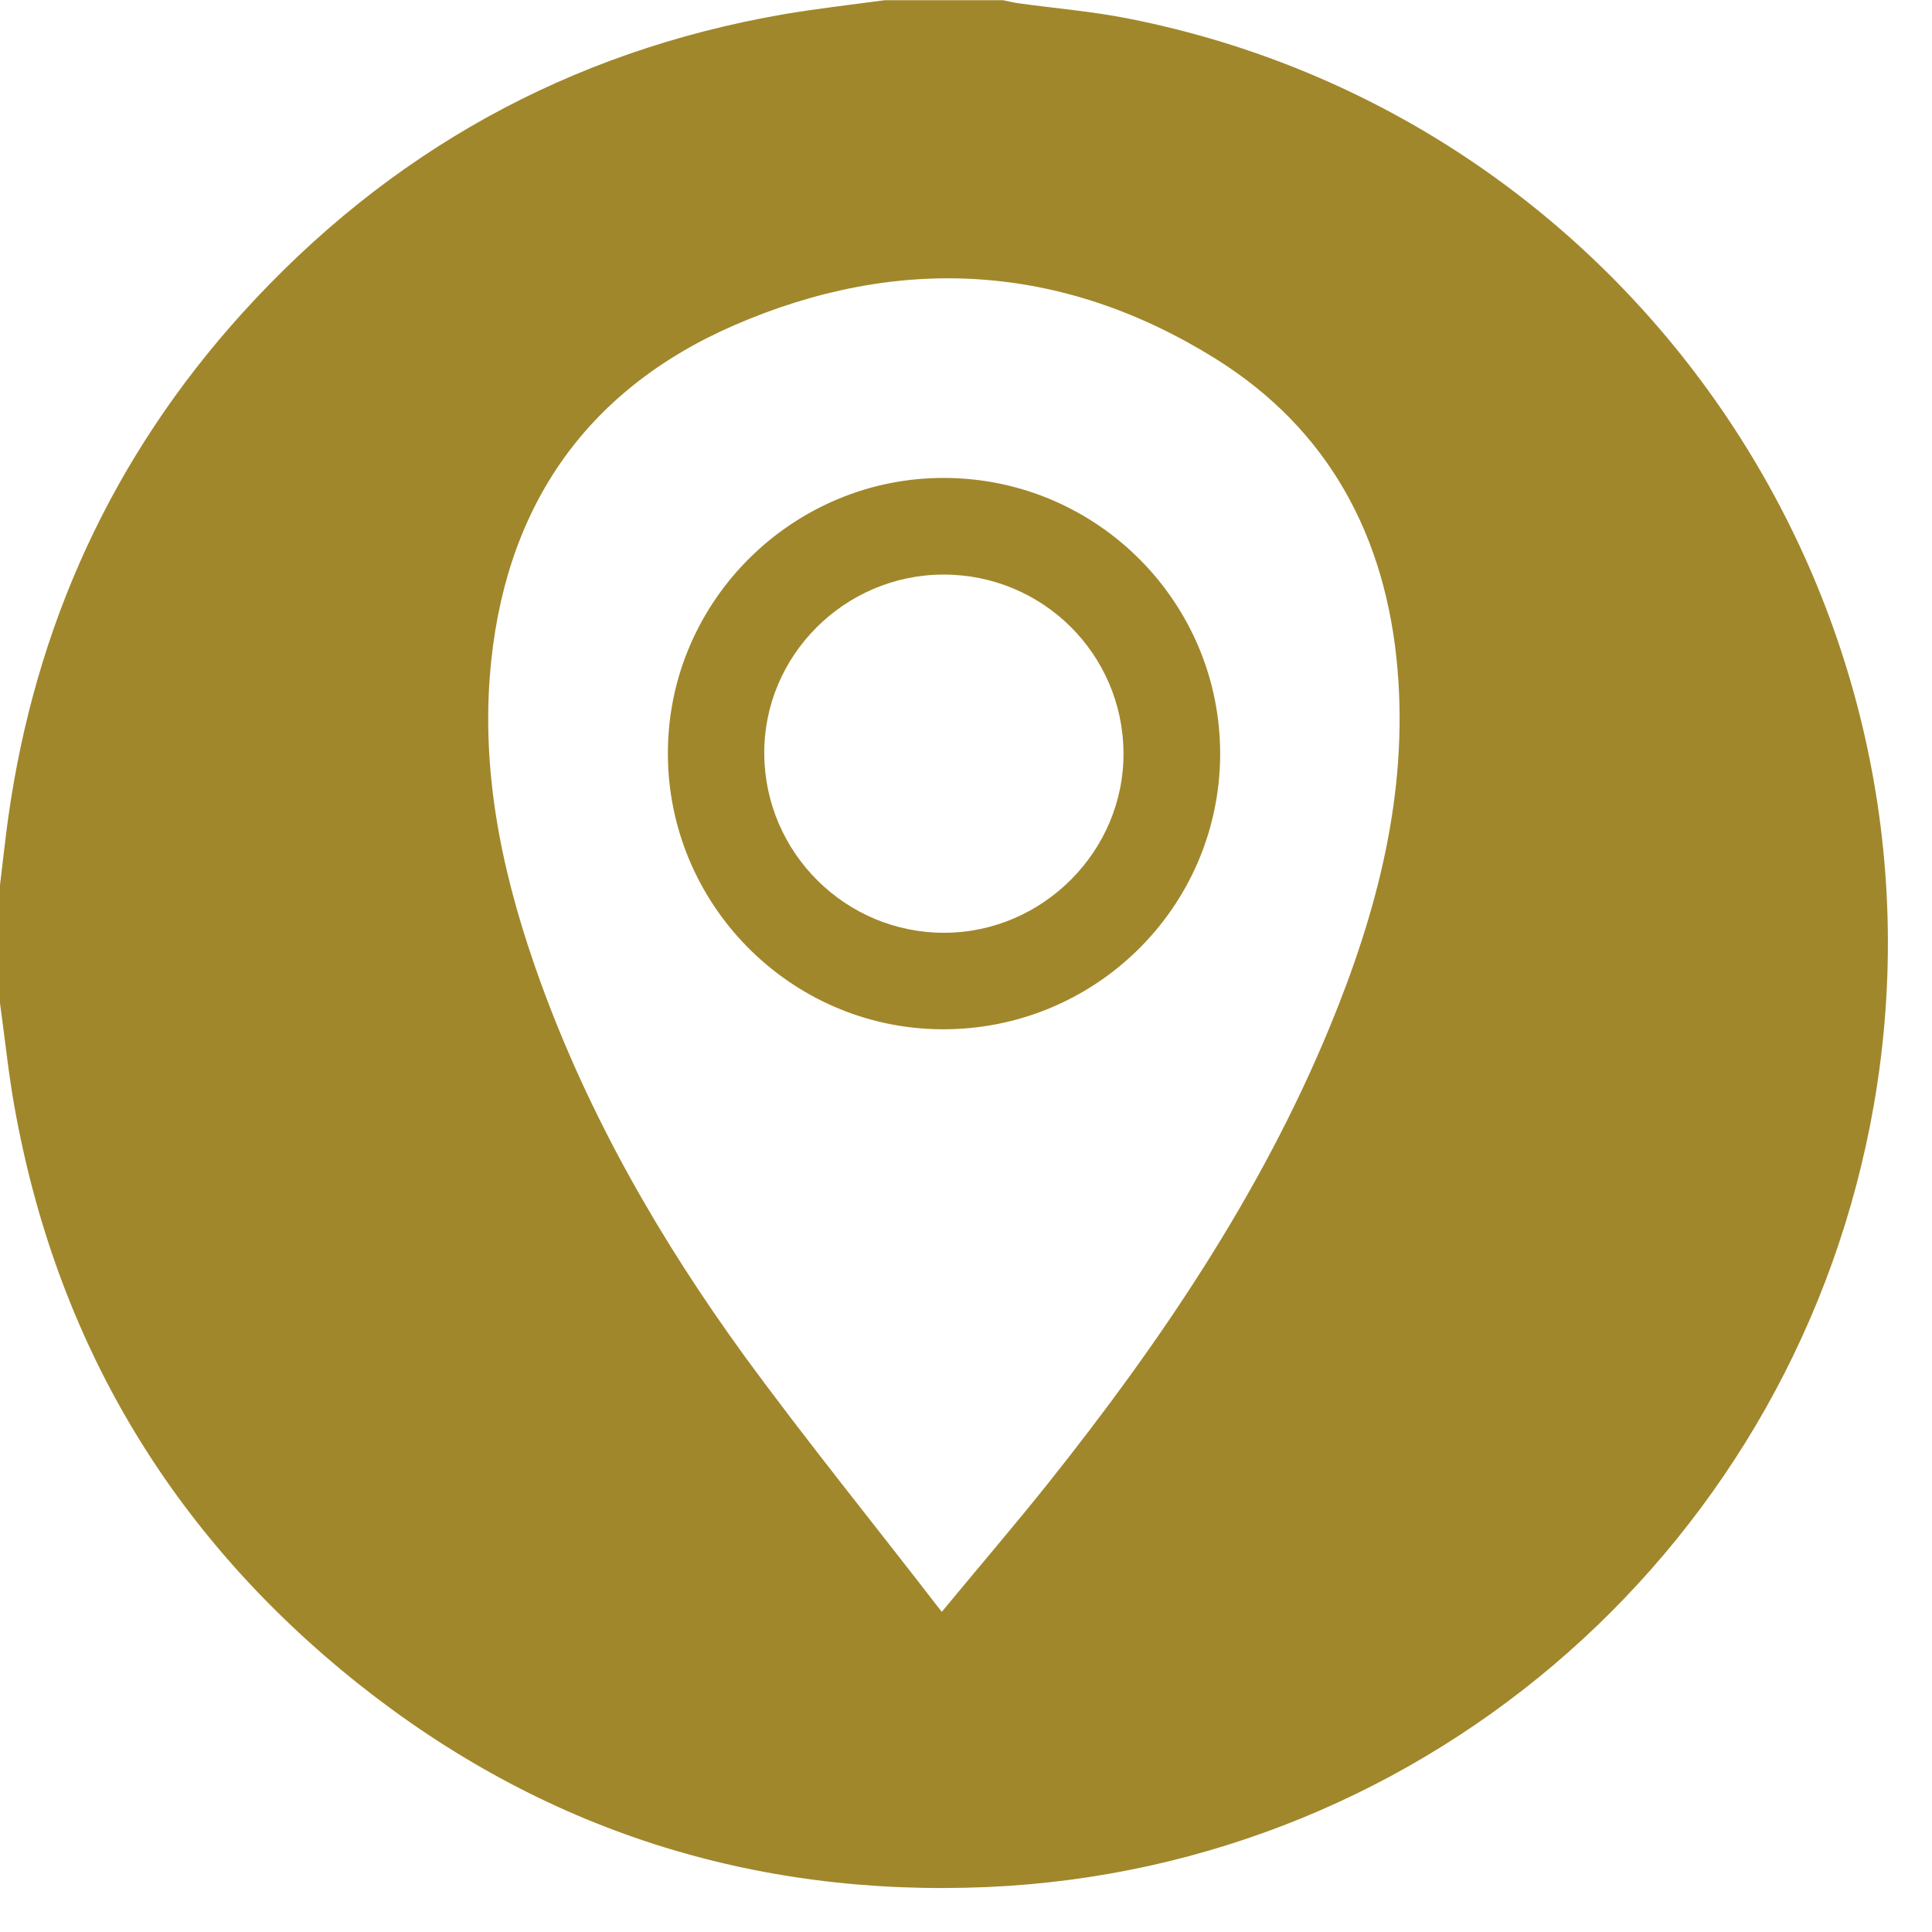
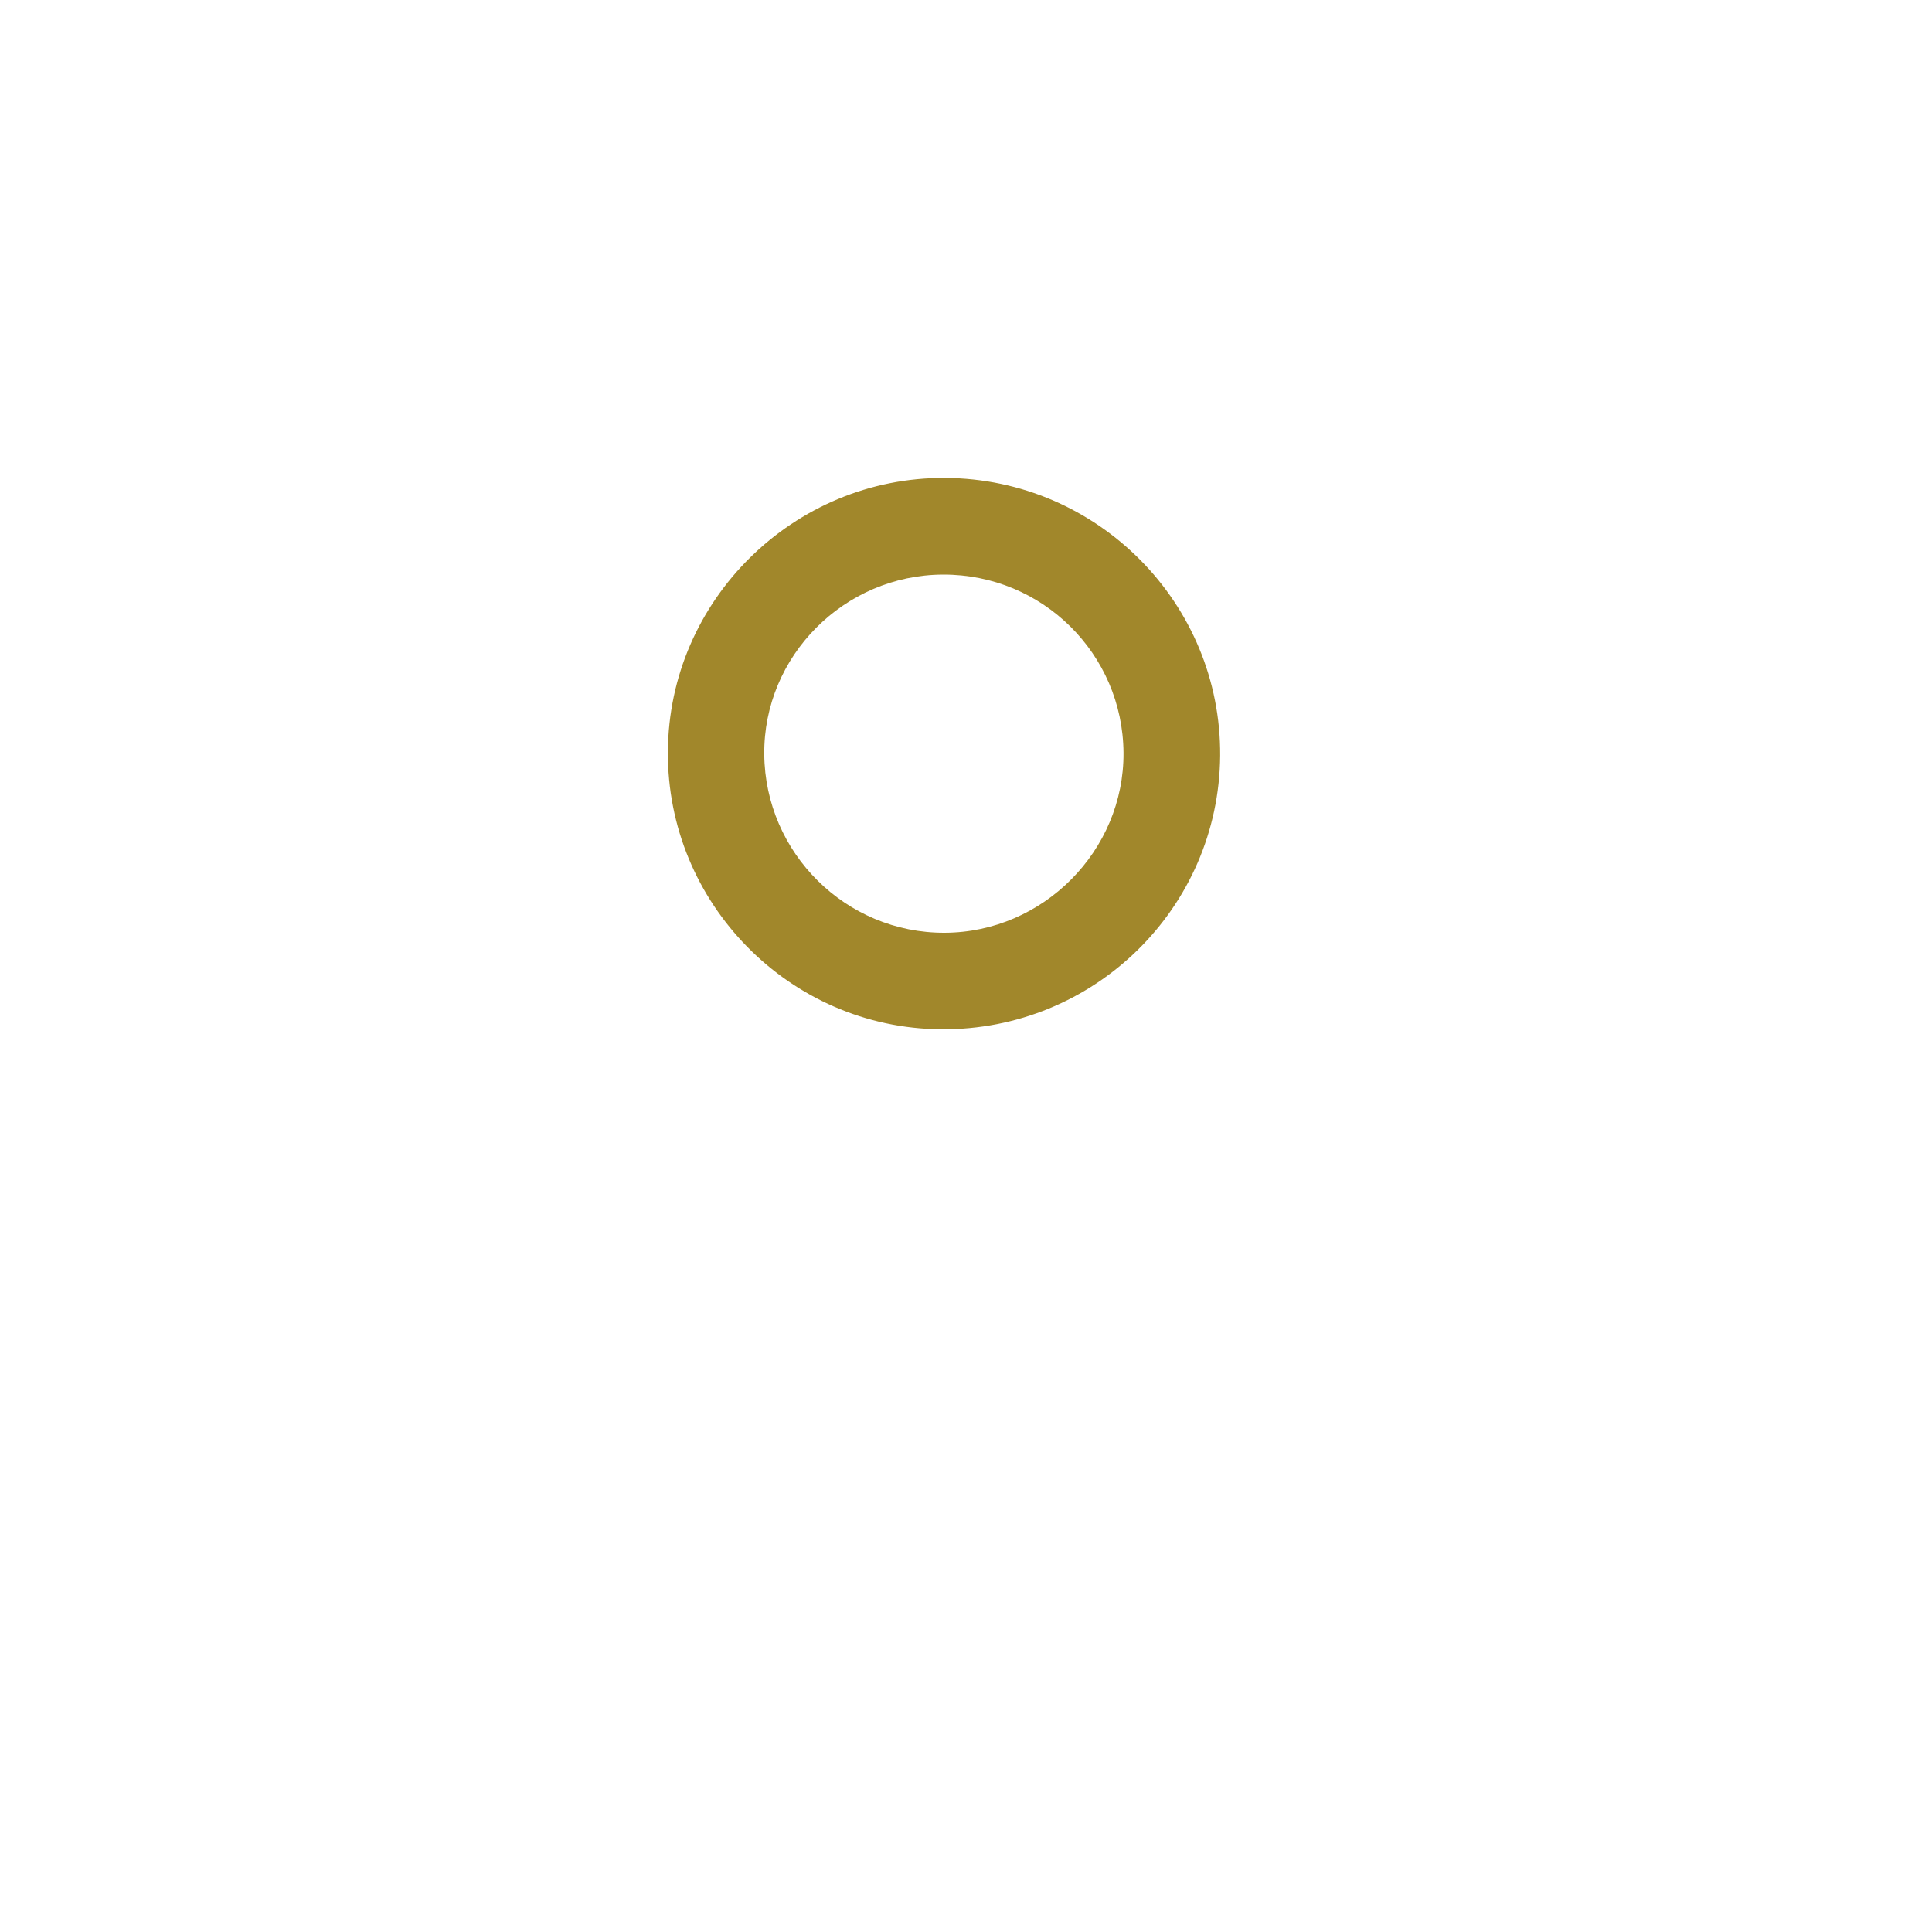
<svg xmlns="http://www.w3.org/2000/svg" width="40" height="40" viewBox="0 0 40 40" fill="none">
  <g clip-path="url(#clip0_1624_2)">
-     <path d="M18.322 0.004C19.136 0.004 19.95 0.004 20.765 0.004C20.877 0.026 20.985 0.055 21.098 0.069C21.854 0.174 22.614 0.236 23.36 0.384C33.737 2.429 40.61 12.448 38.797 22.872C37.222 31.92 29.6 38.67 20.443 39.069C15.593 39.279 11.22 37.885 7.416 34.859C3.543 31.772 1.158 27.765 0.293 22.879C0.17 22.18 0.098 21.471 0 20.769C0 19.954 0 19.14 0 18.326C0.058 17.862 0.105 17.395 0.17 16.932C0.728 12.954 2.327 9.454 5.02 6.479C8.042 3.146 11.774 1.068 16.215 0.297C16.914 0.178 17.619 0.098 18.322 0.004ZM19.498 33.372C20.294 32.409 21.015 31.569 21.702 30.708C24.022 27.794 26.1 24.728 27.529 21.268C28.507 18.897 29.155 16.451 28.934 13.852C28.699 11.116 27.515 8.89 25.162 7.424C21.988 5.448 18.611 5.256 15.205 6.732C12.075 8.093 10.409 10.58 10.142 13.989C9.972 16.186 10.449 18.286 11.191 20.334C12.205 23.128 13.674 25.68 15.412 28.073C16.707 29.843 18.094 31.551 19.498 33.372Z" fill="#A1872B" />
    <path d="M19.569 9.895C22.732 9.913 25.284 12.493 25.262 15.646C25.237 18.802 22.652 21.336 19.482 21.31C16.347 21.285 13.806 18.701 13.828 15.559C13.846 12.425 16.431 9.877 19.569 9.895ZM19.525 11.896C17.477 11.903 15.805 13.583 15.823 15.617C15.841 17.662 17.513 19.32 19.558 19.312C21.596 19.305 23.275 17.615 23.261 15.584C23.246 13.536 21.581 11.889 19.525 11.896Z" fill="#A1872B" />
  </g>
  <defs>
    <clipPath id="clip0_1624_2">
      <rect width="39.09" height="39.09" fill="white" />
    </clipPath>
  </defs>
</svg>